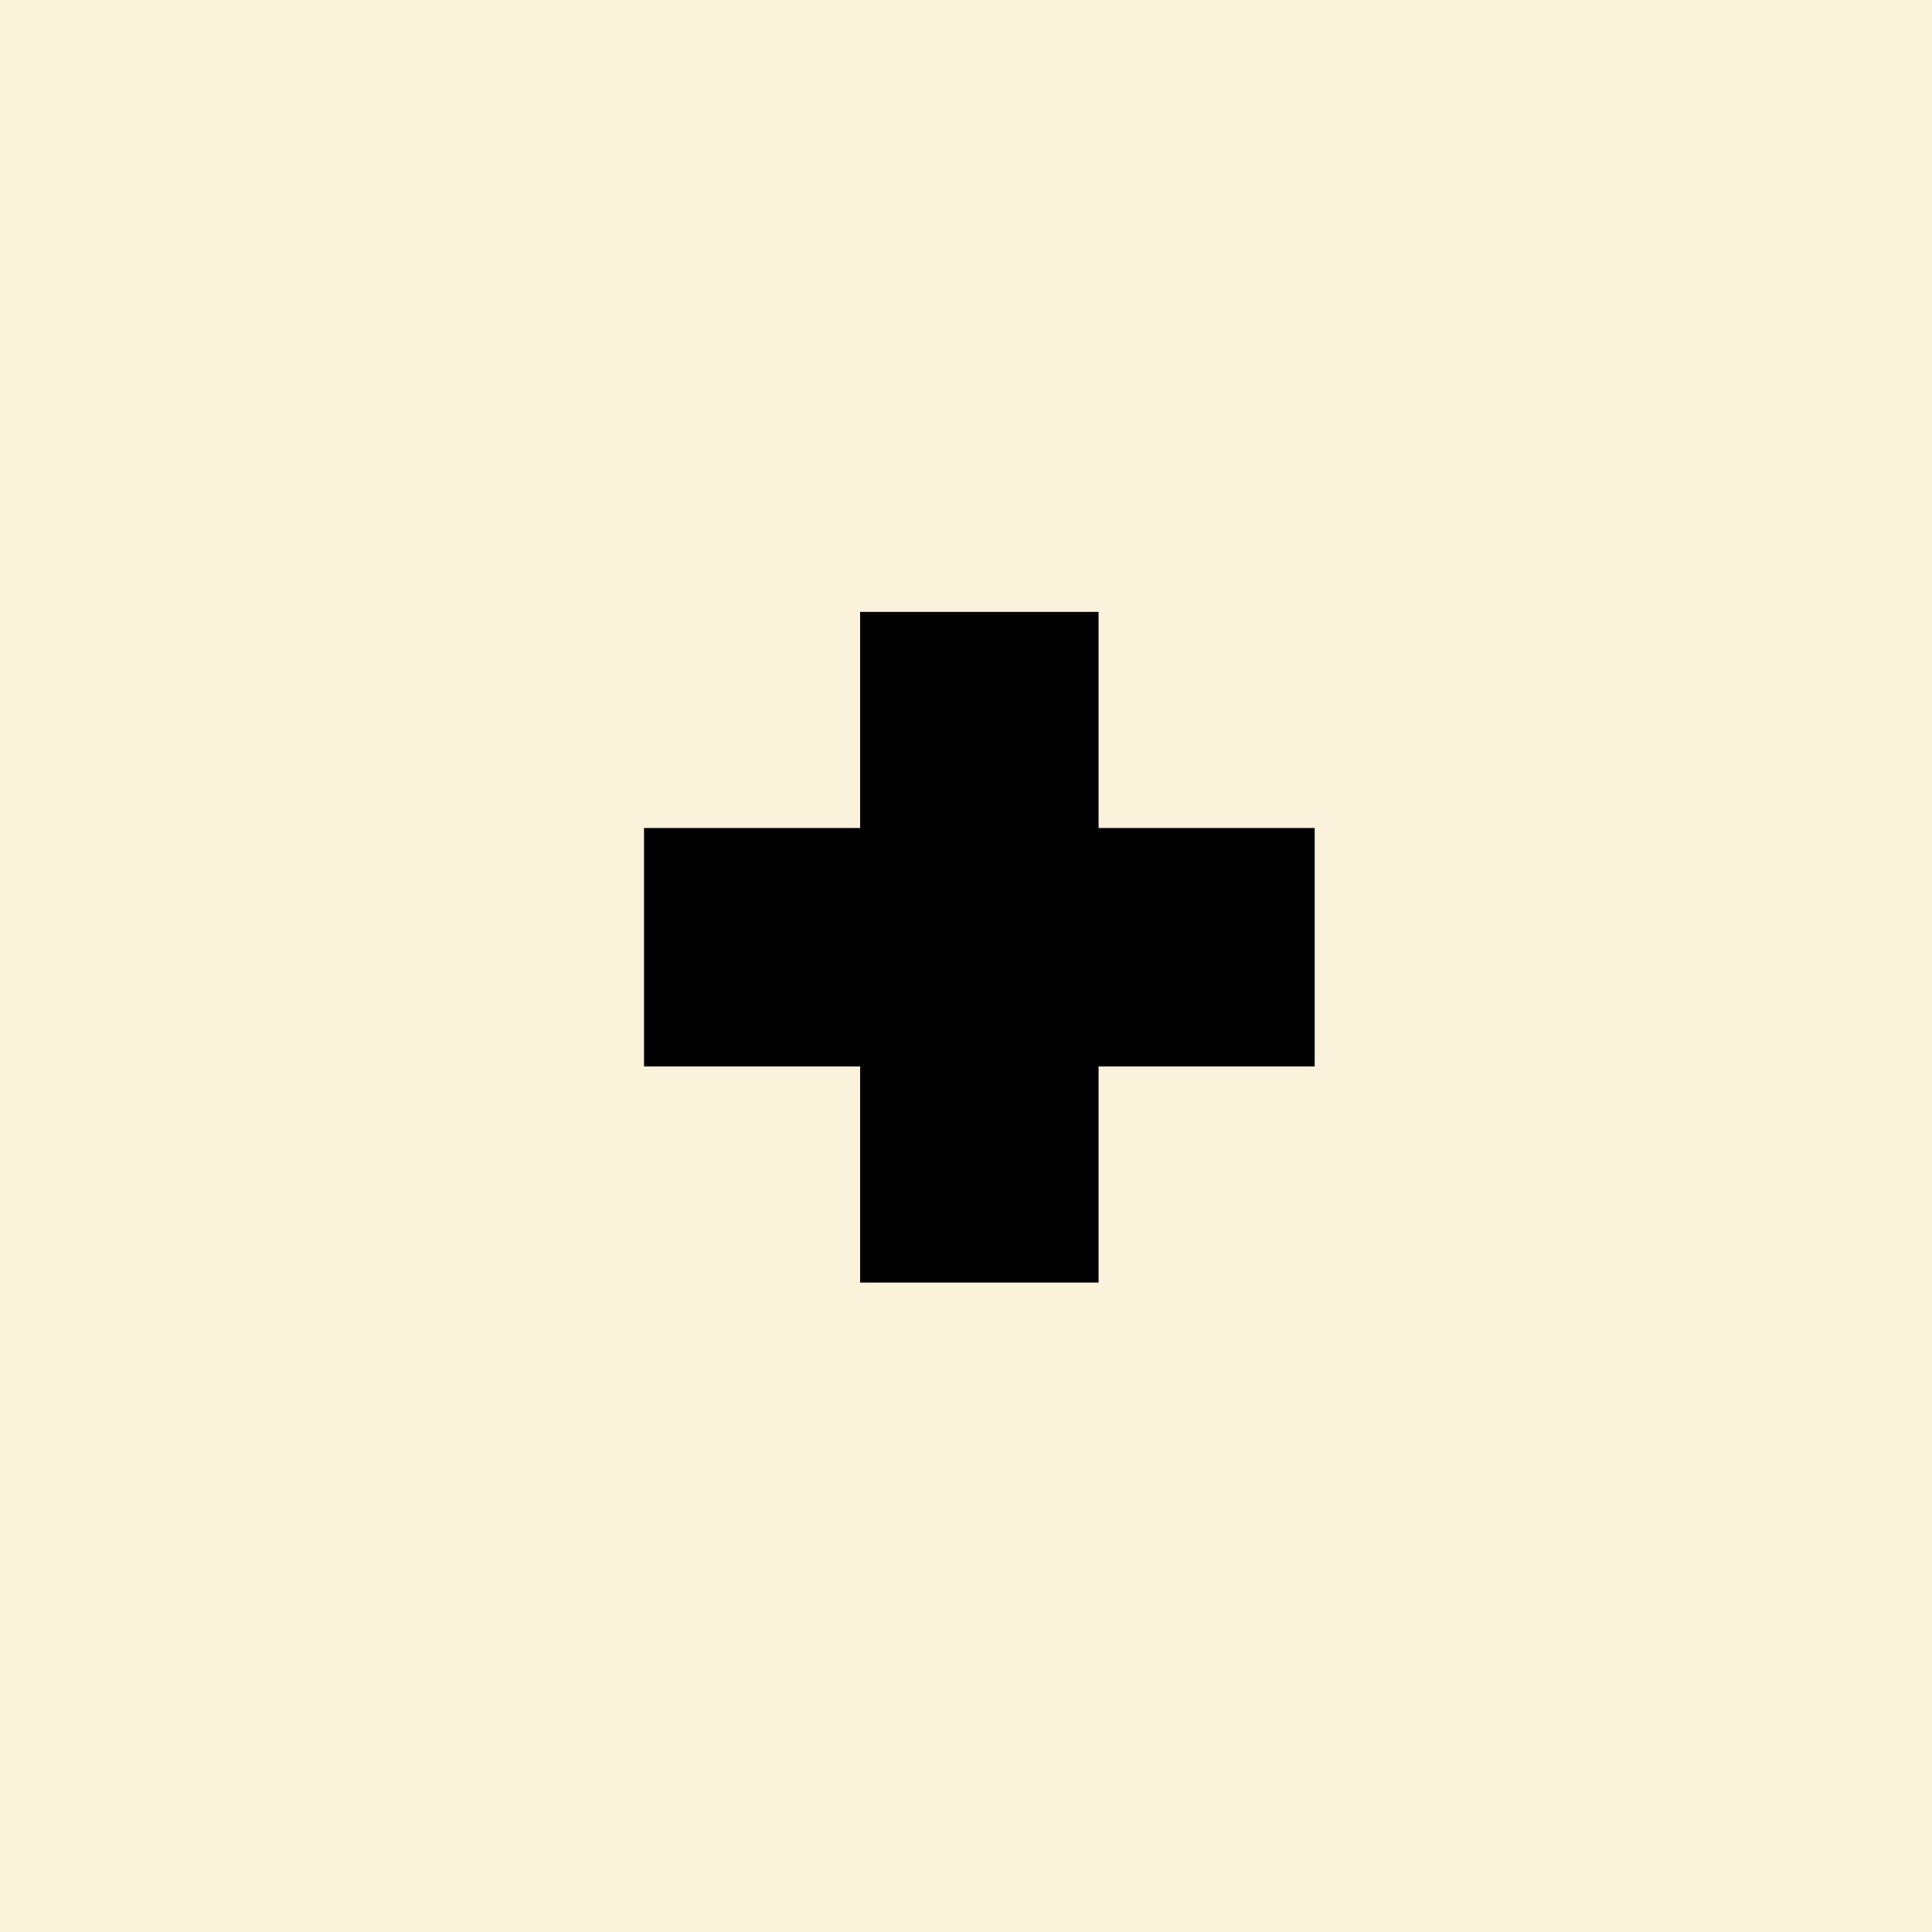
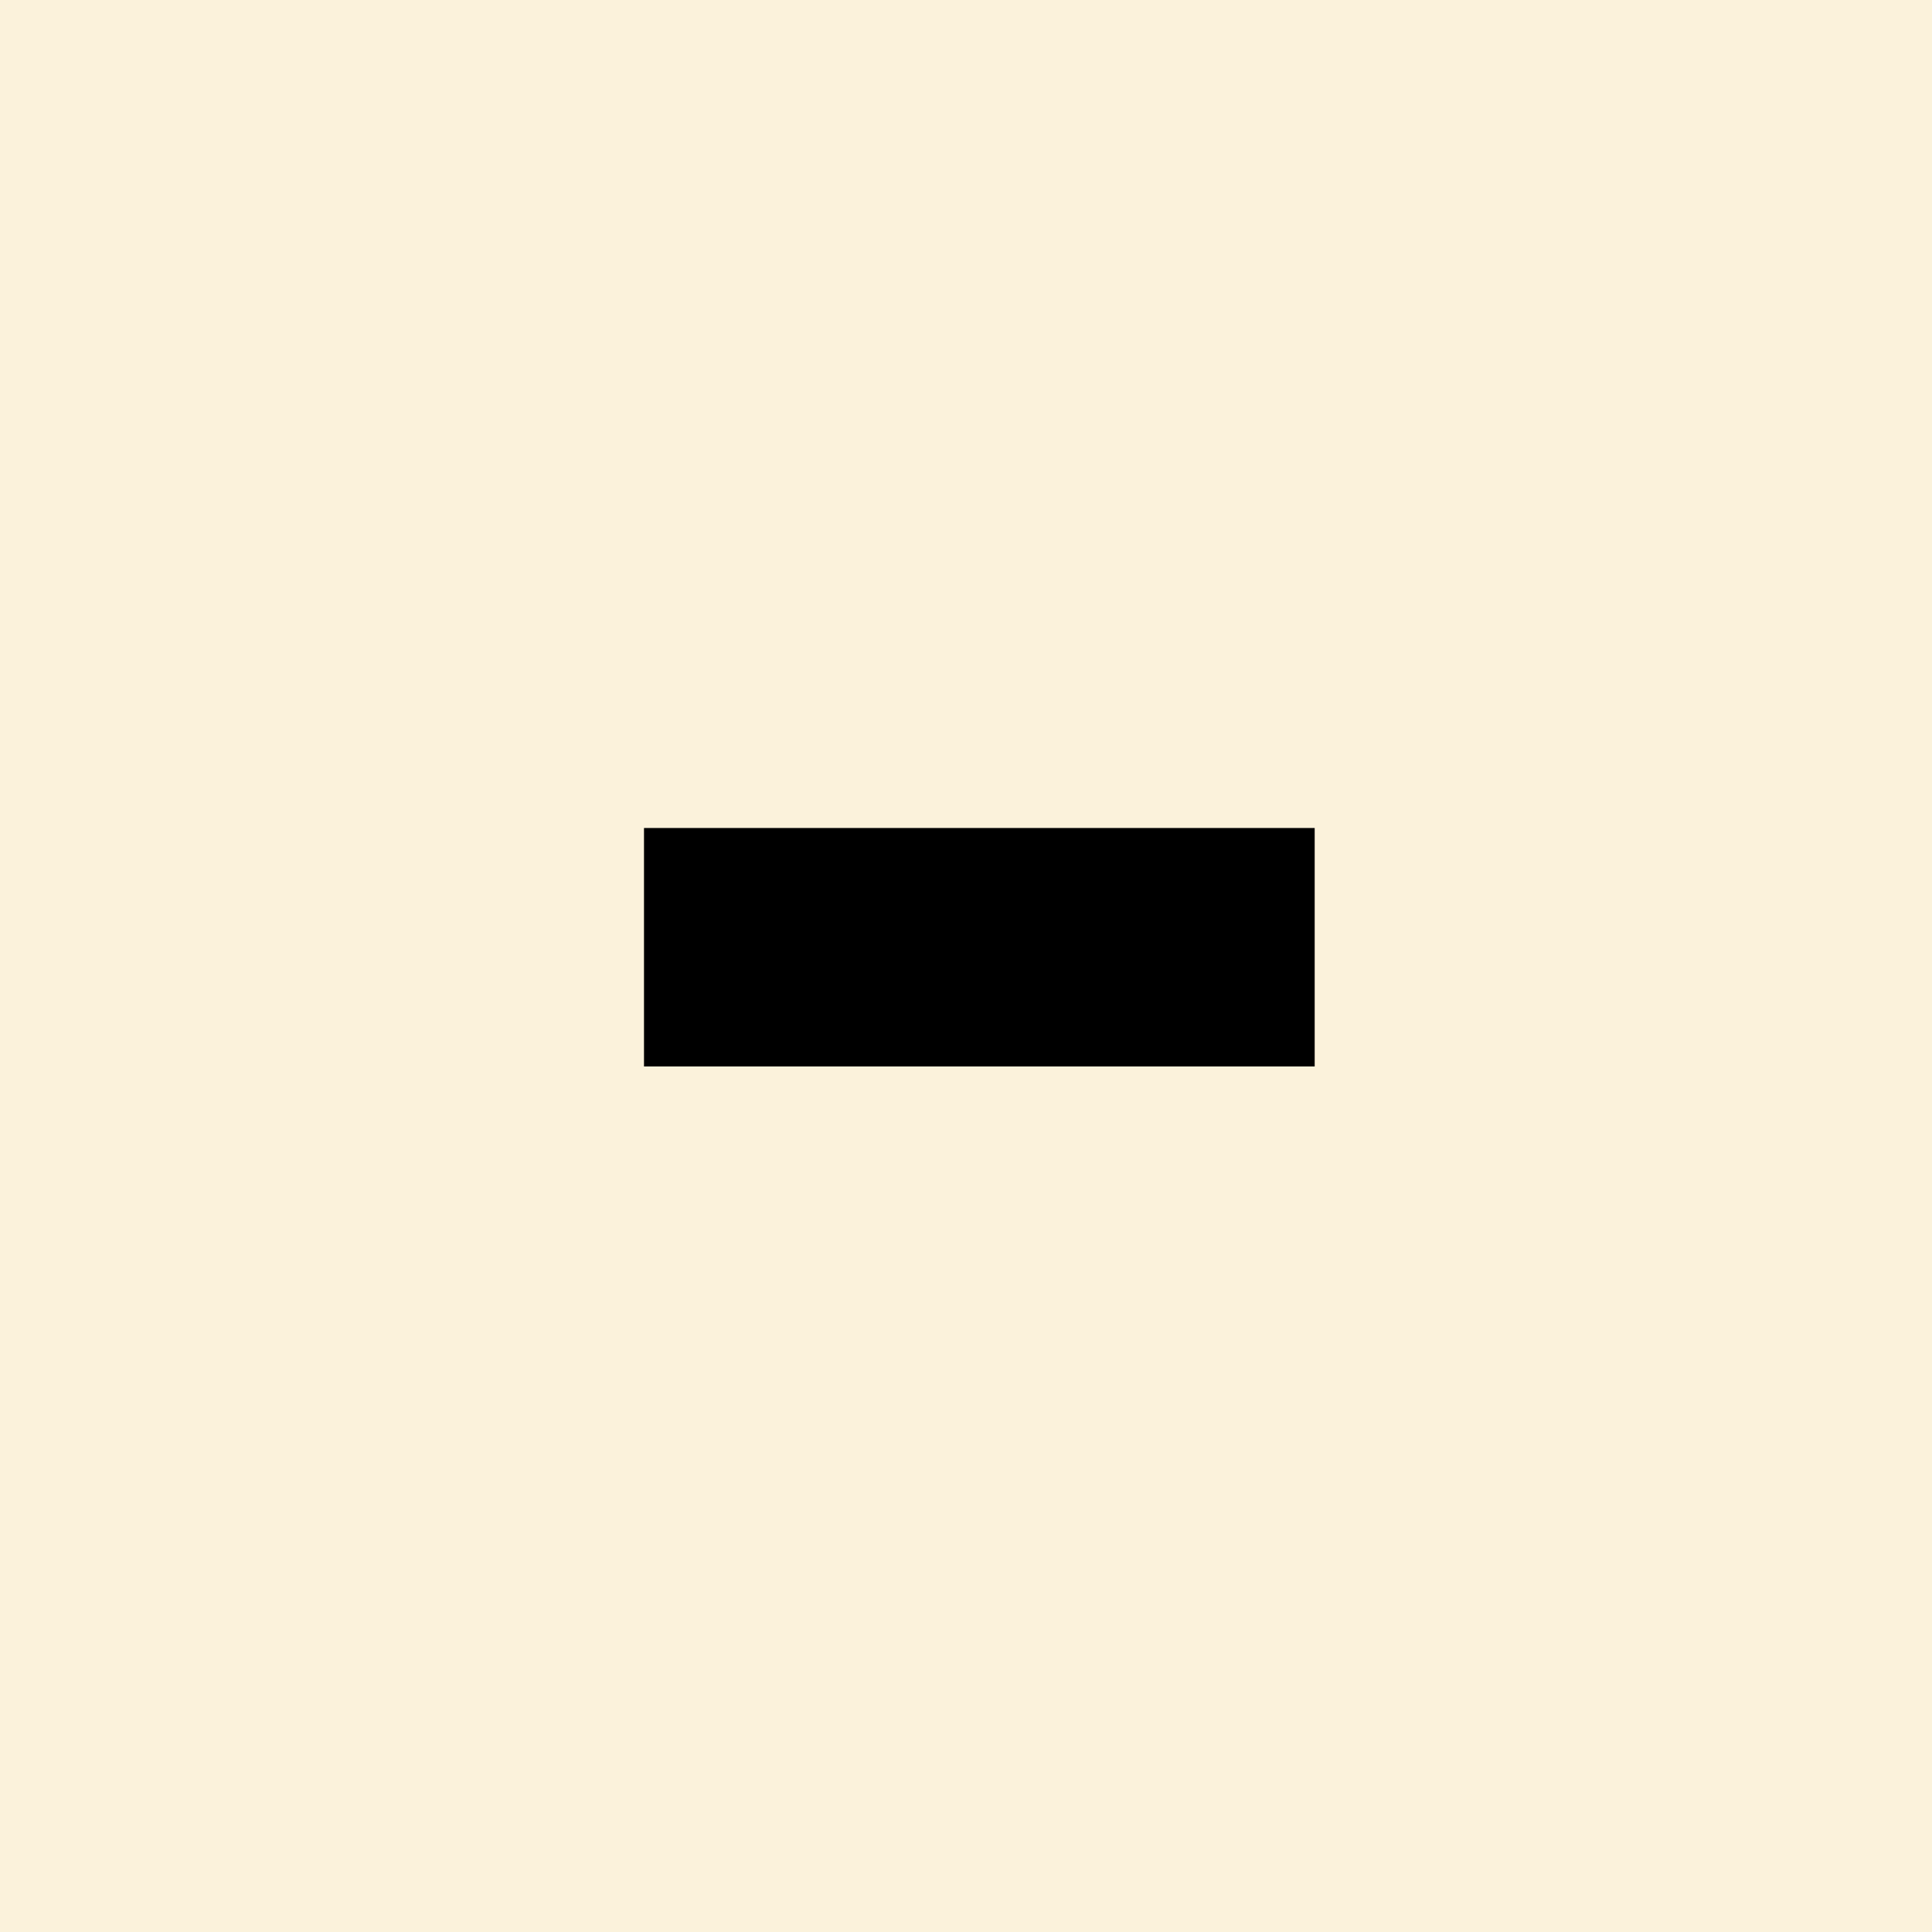
<svg xmlns="http://www.w3.org/2000/svg" width="21" height="21" viewBox="0 0 21 21" fill="none">
  <g id="info-icon">
    <rect id="Rectangle 92" width="21" height="21" fill="#FBF2DB" />
    <path id="-" d="M7 11.592V9H14.29V11.592H7Z" fill="black" />
-     <path id="-_2" d="M11.941 13.941L9.349 13.941L9.349 6.651L11.941 6.651L11.941 13.941Z" fill="black" />
  </g>
</svg>